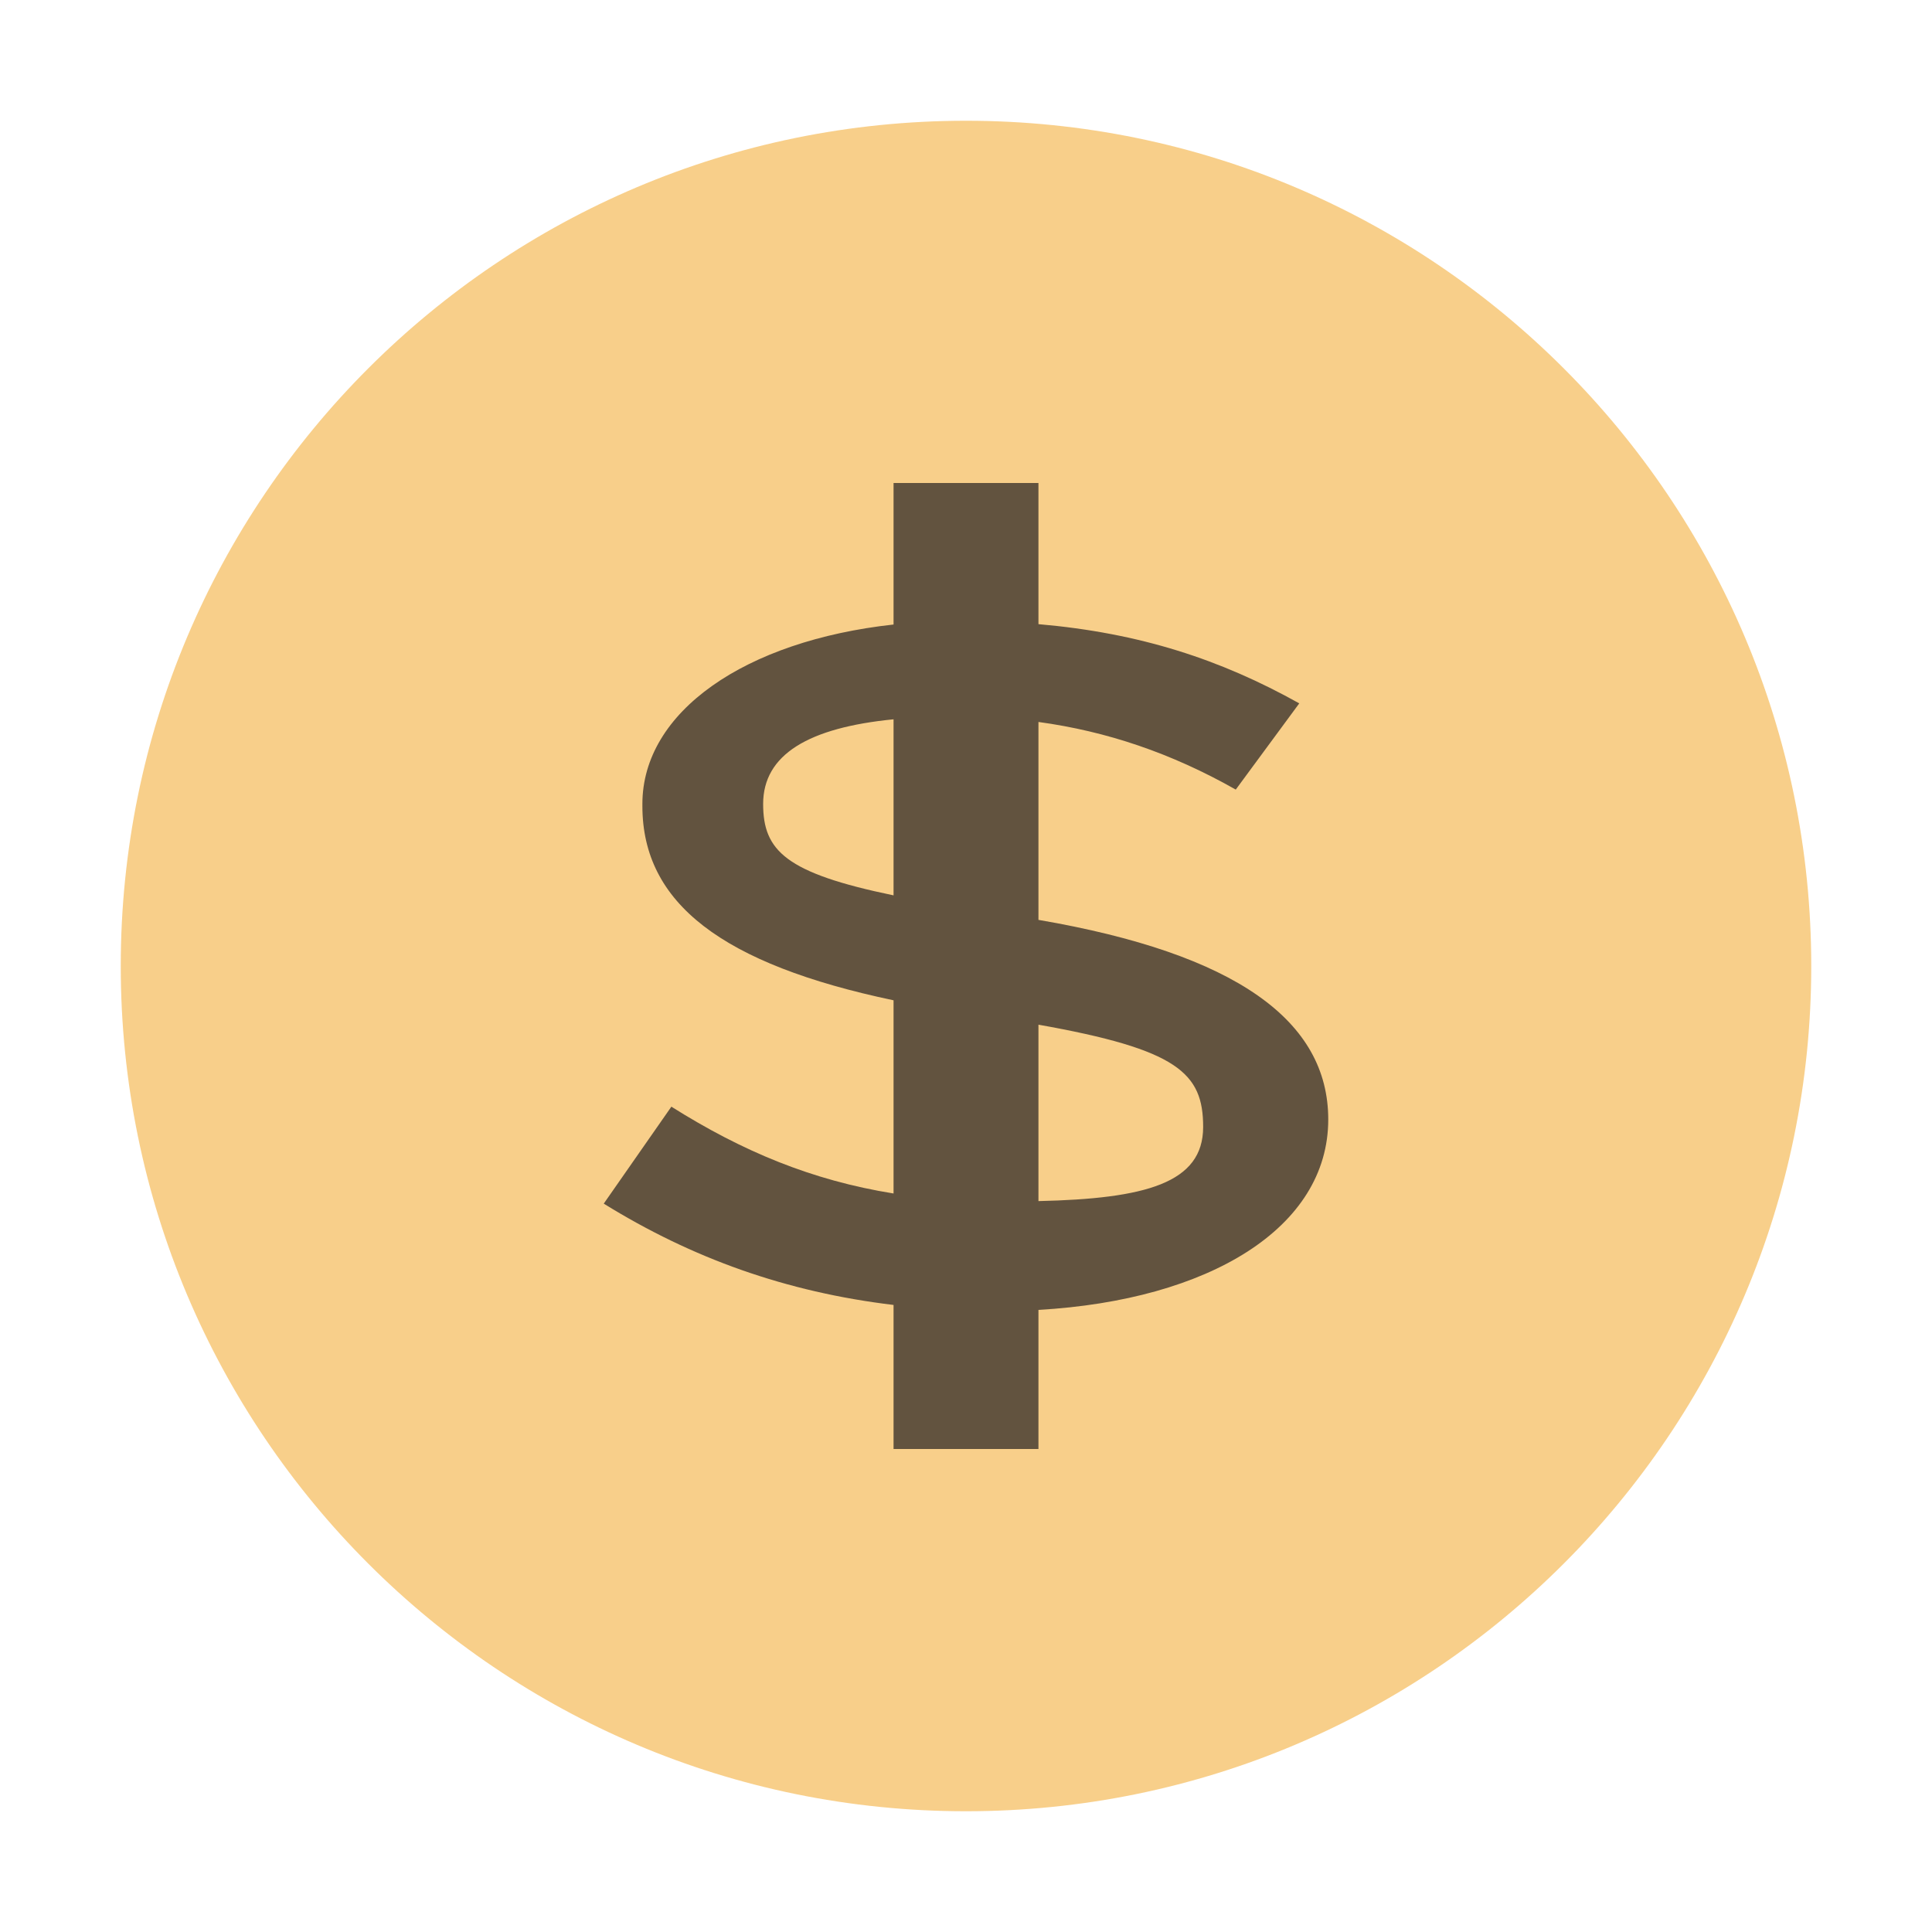
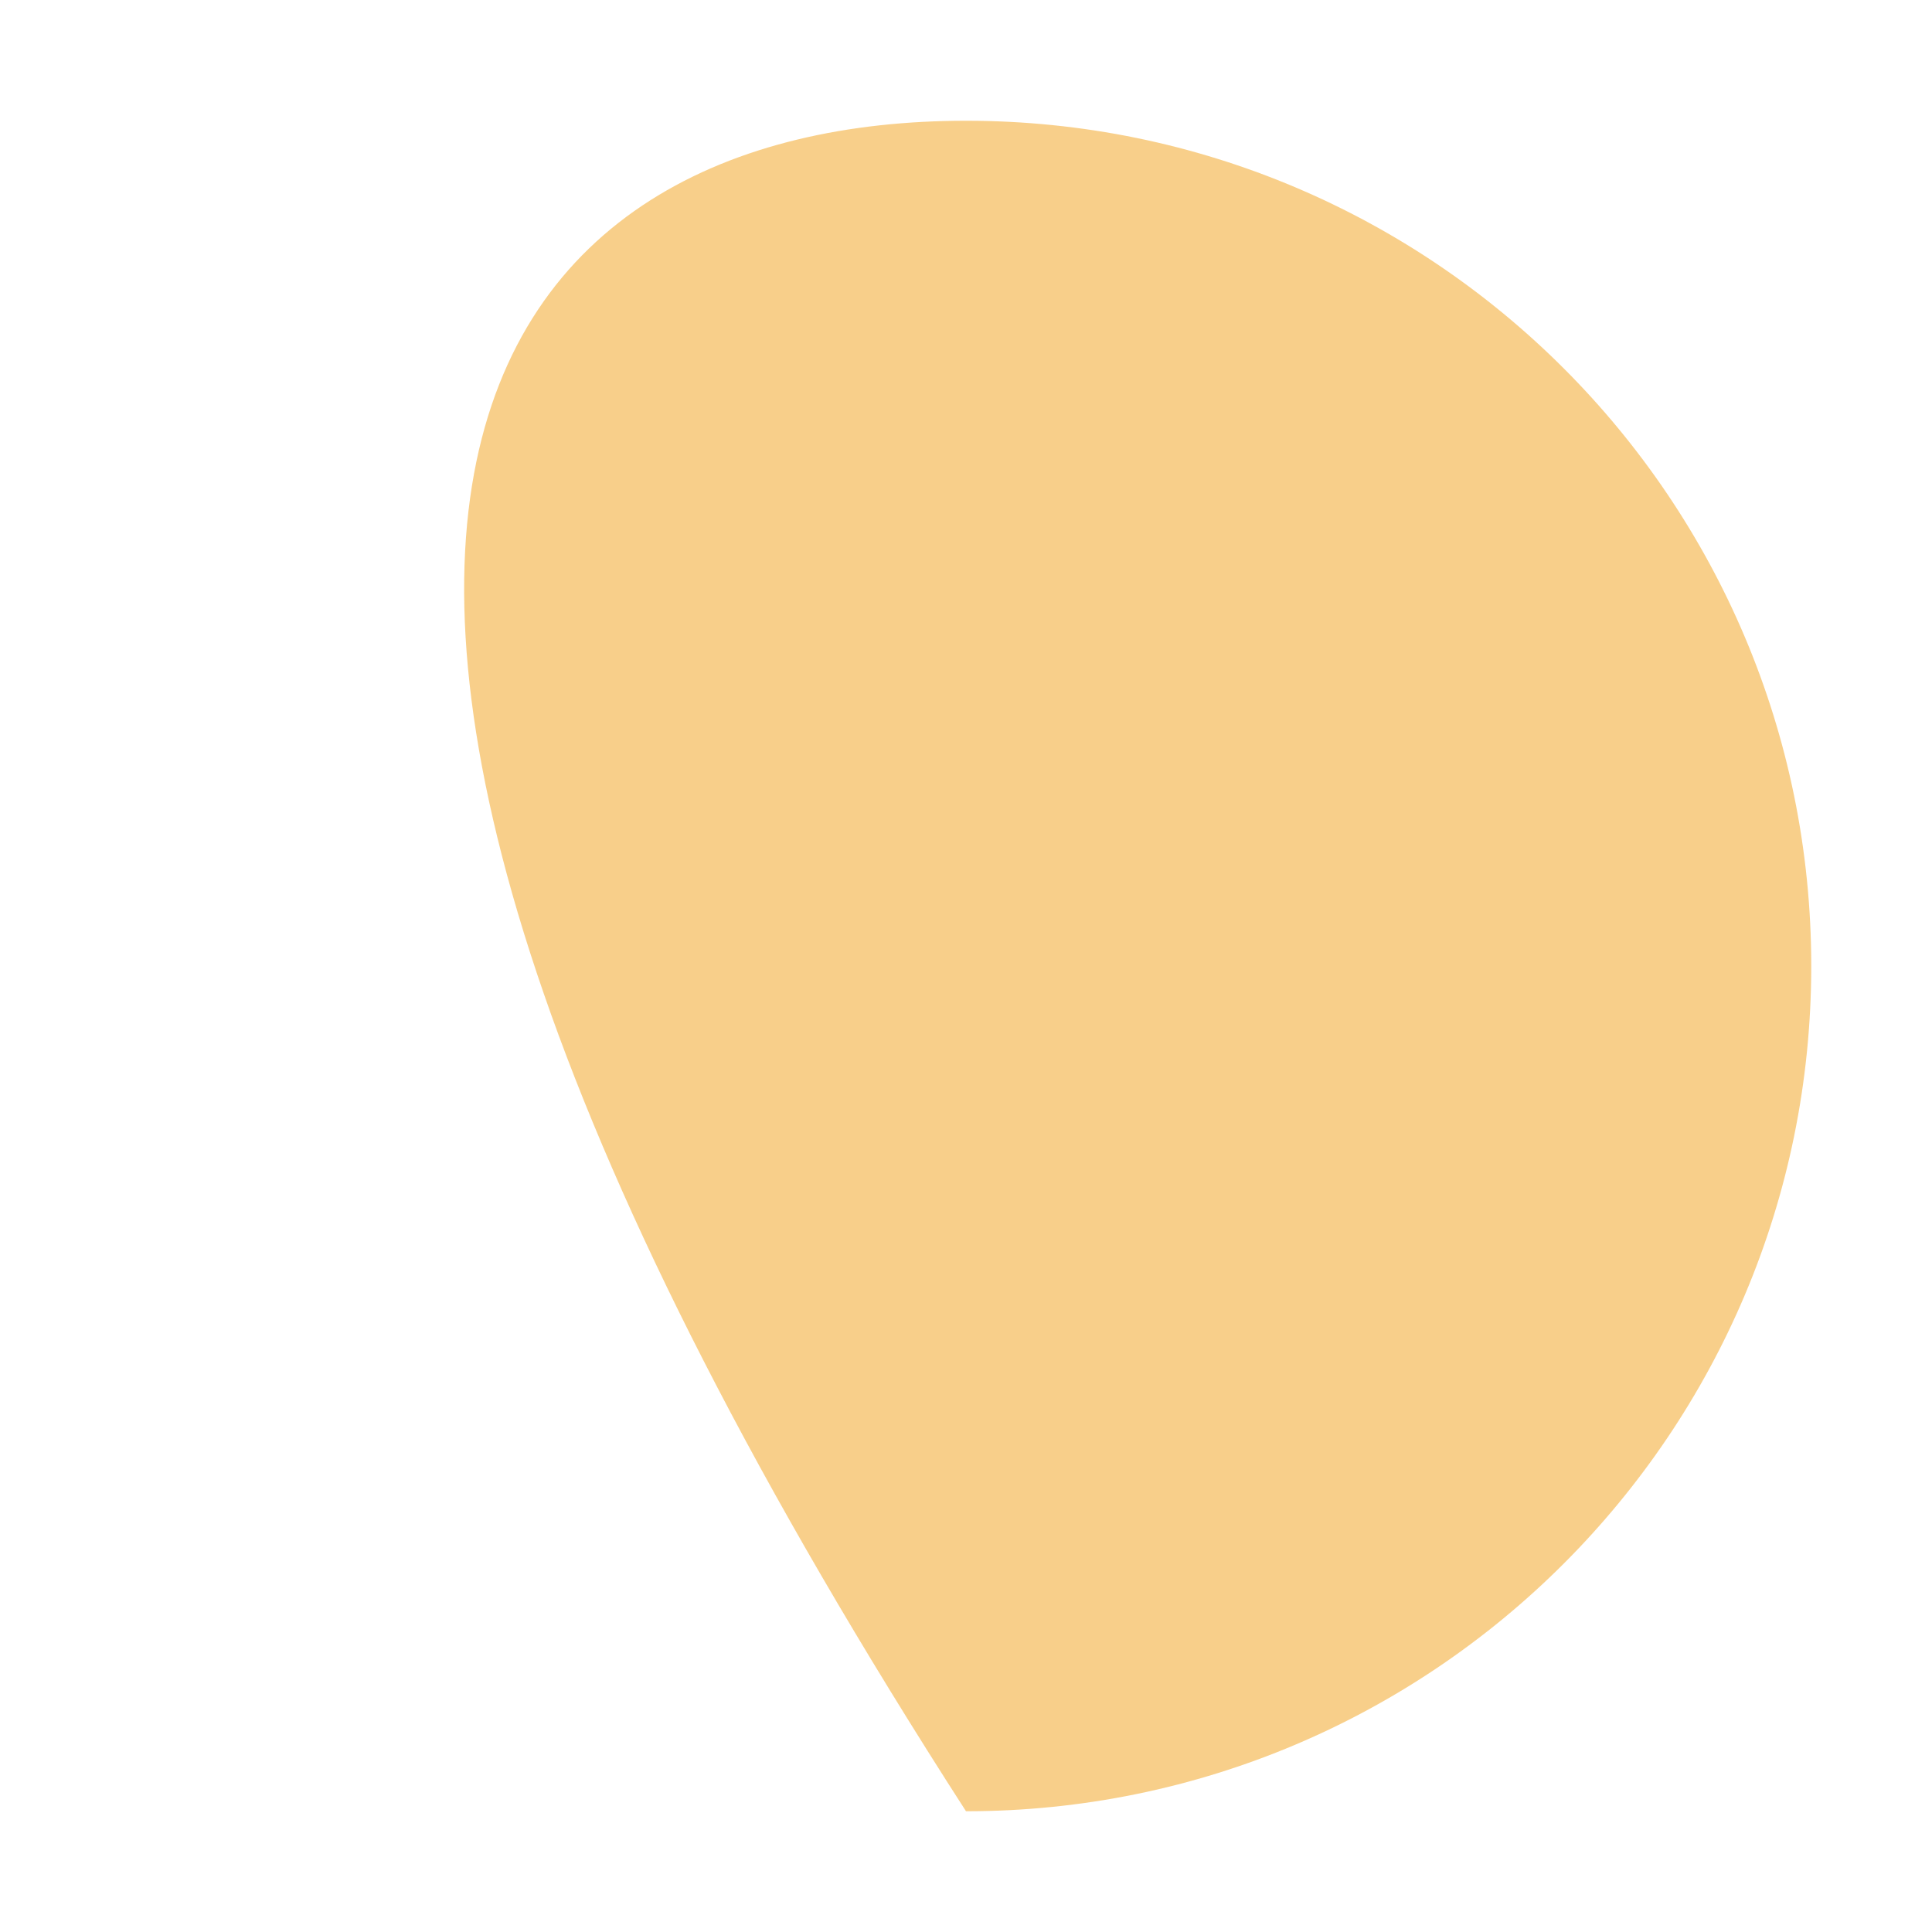
<svg xmlns="http://www.w3.org/2000/svg" width="16" height="16" viewBox="0 0 16 16">
  <g fill="none" fill-rule="evenodd">
-     <path fill="#F4AF3D" fill-opacity=".6" d="M15,8 C15,11.866 11.866,15 8,15 C4.134,15 1,11.866 1,8 C1,4.134 4.134,1 8,1 C11.866,1 15,4.134 15,8" />
-     <path fill="#231F20" fill-opacity=".7" d="M2.4,5.884 L2.4,4.284 C0.98,3.985 0.32,3.48 0.32,2.675 L0.32,2.658 C0.32,1.895 1.169,1.307 2.4,1.172 L2.4,0 L3.6,0 L3.6,1.169 C4.441,1.242 5.108,1.461 5.76,1.825 L5.234,2.539 C4.699,2.236 4.164,2.056 3.6,1.979 L3.6,3.618 C5.239,3.899 6,4.454 6,5.271 C6,6.169 5.013,6.767 3.6,6.848 L3.6,8 L2.4,8 L2.4,6.807 C1.509,6.7 0.732,6.421 4.4408921e-16,5.968 L0.56,5.165 C1.15,5.536 1.723,5.775 2.4,5.884 Z M3.6,5.947 C4.485,5.927 4.964,5.799 4.964,5.333 C4.964,4.886 4.754,4.691 3.6,4.486 L3.6,5.947 Z M2.4,1.957 C1.696,2.026 1.32,2.249 1.32,2.658 C1.32,3.045 1.506,3.23 2.4,3.415 L2.4,1.957 Z" transform="translate(5 4)" />
+     <path fill="#F4AF3D" fill-opacity=".6" d="M15,8 C15,11.866 11.866,15 8,15 C1,4.134 4.134,1 8,1 C11.866,1 15,4.134 15,8" />
  </g>
</svg>